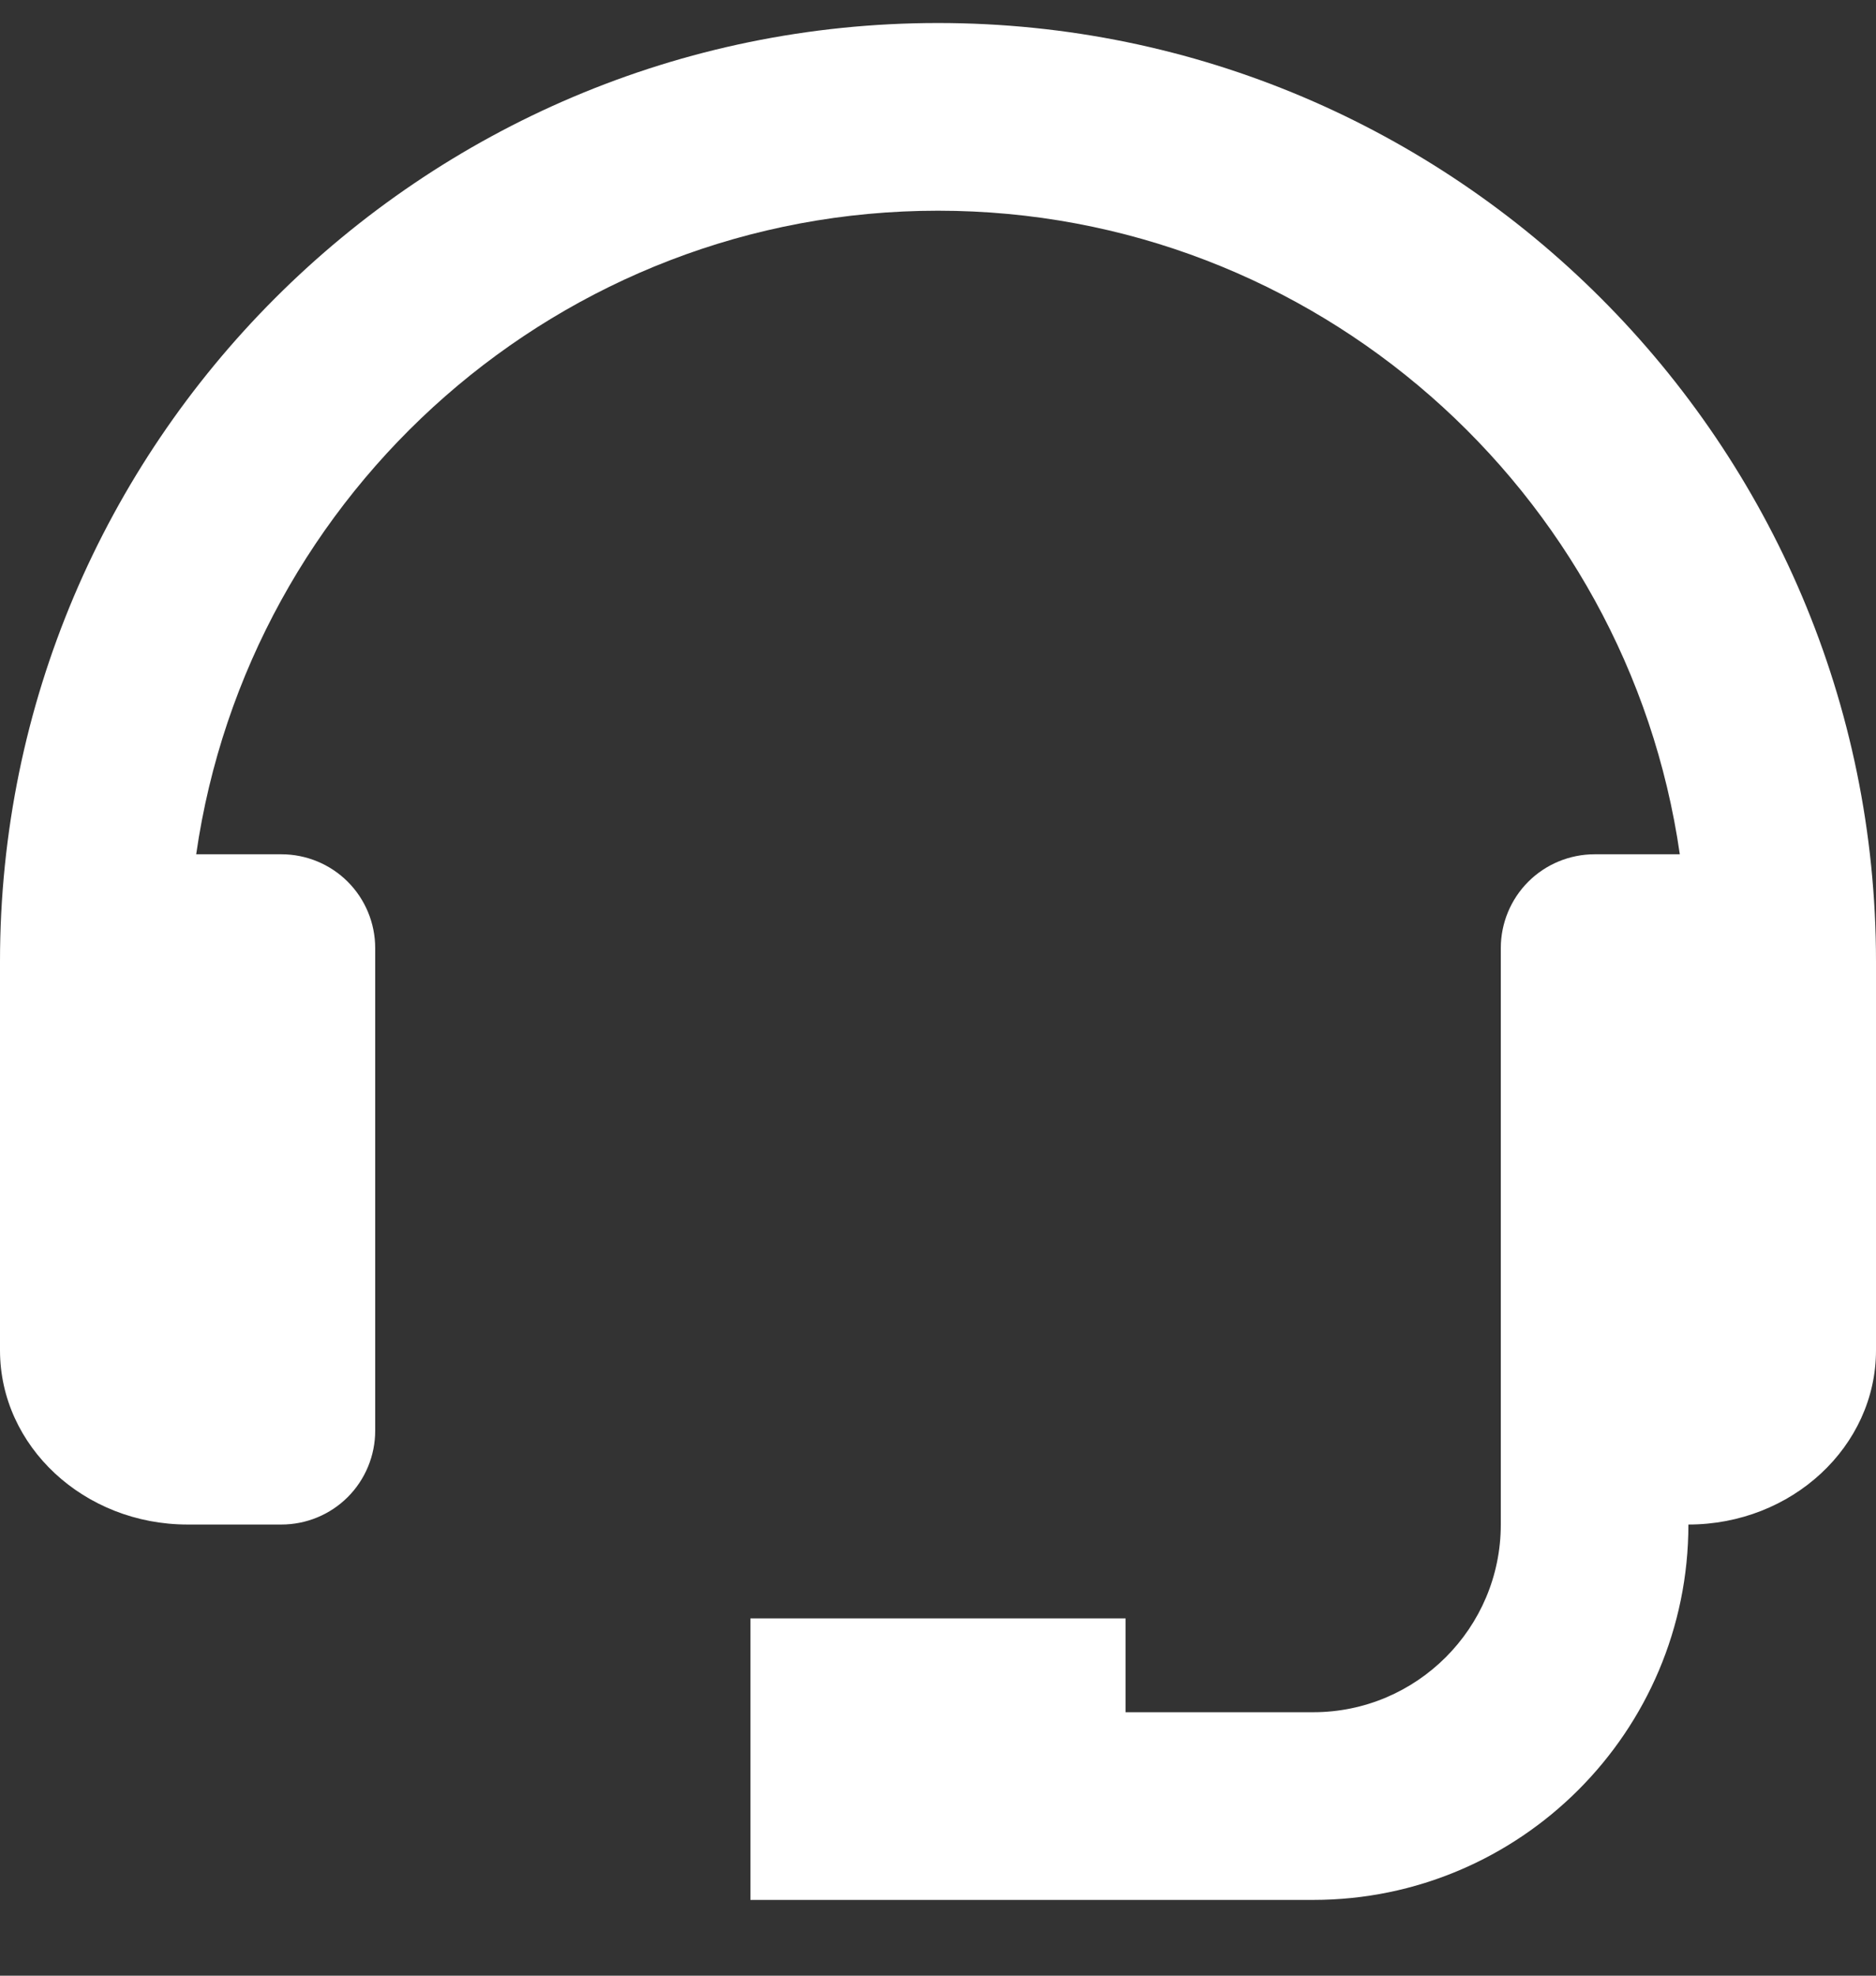
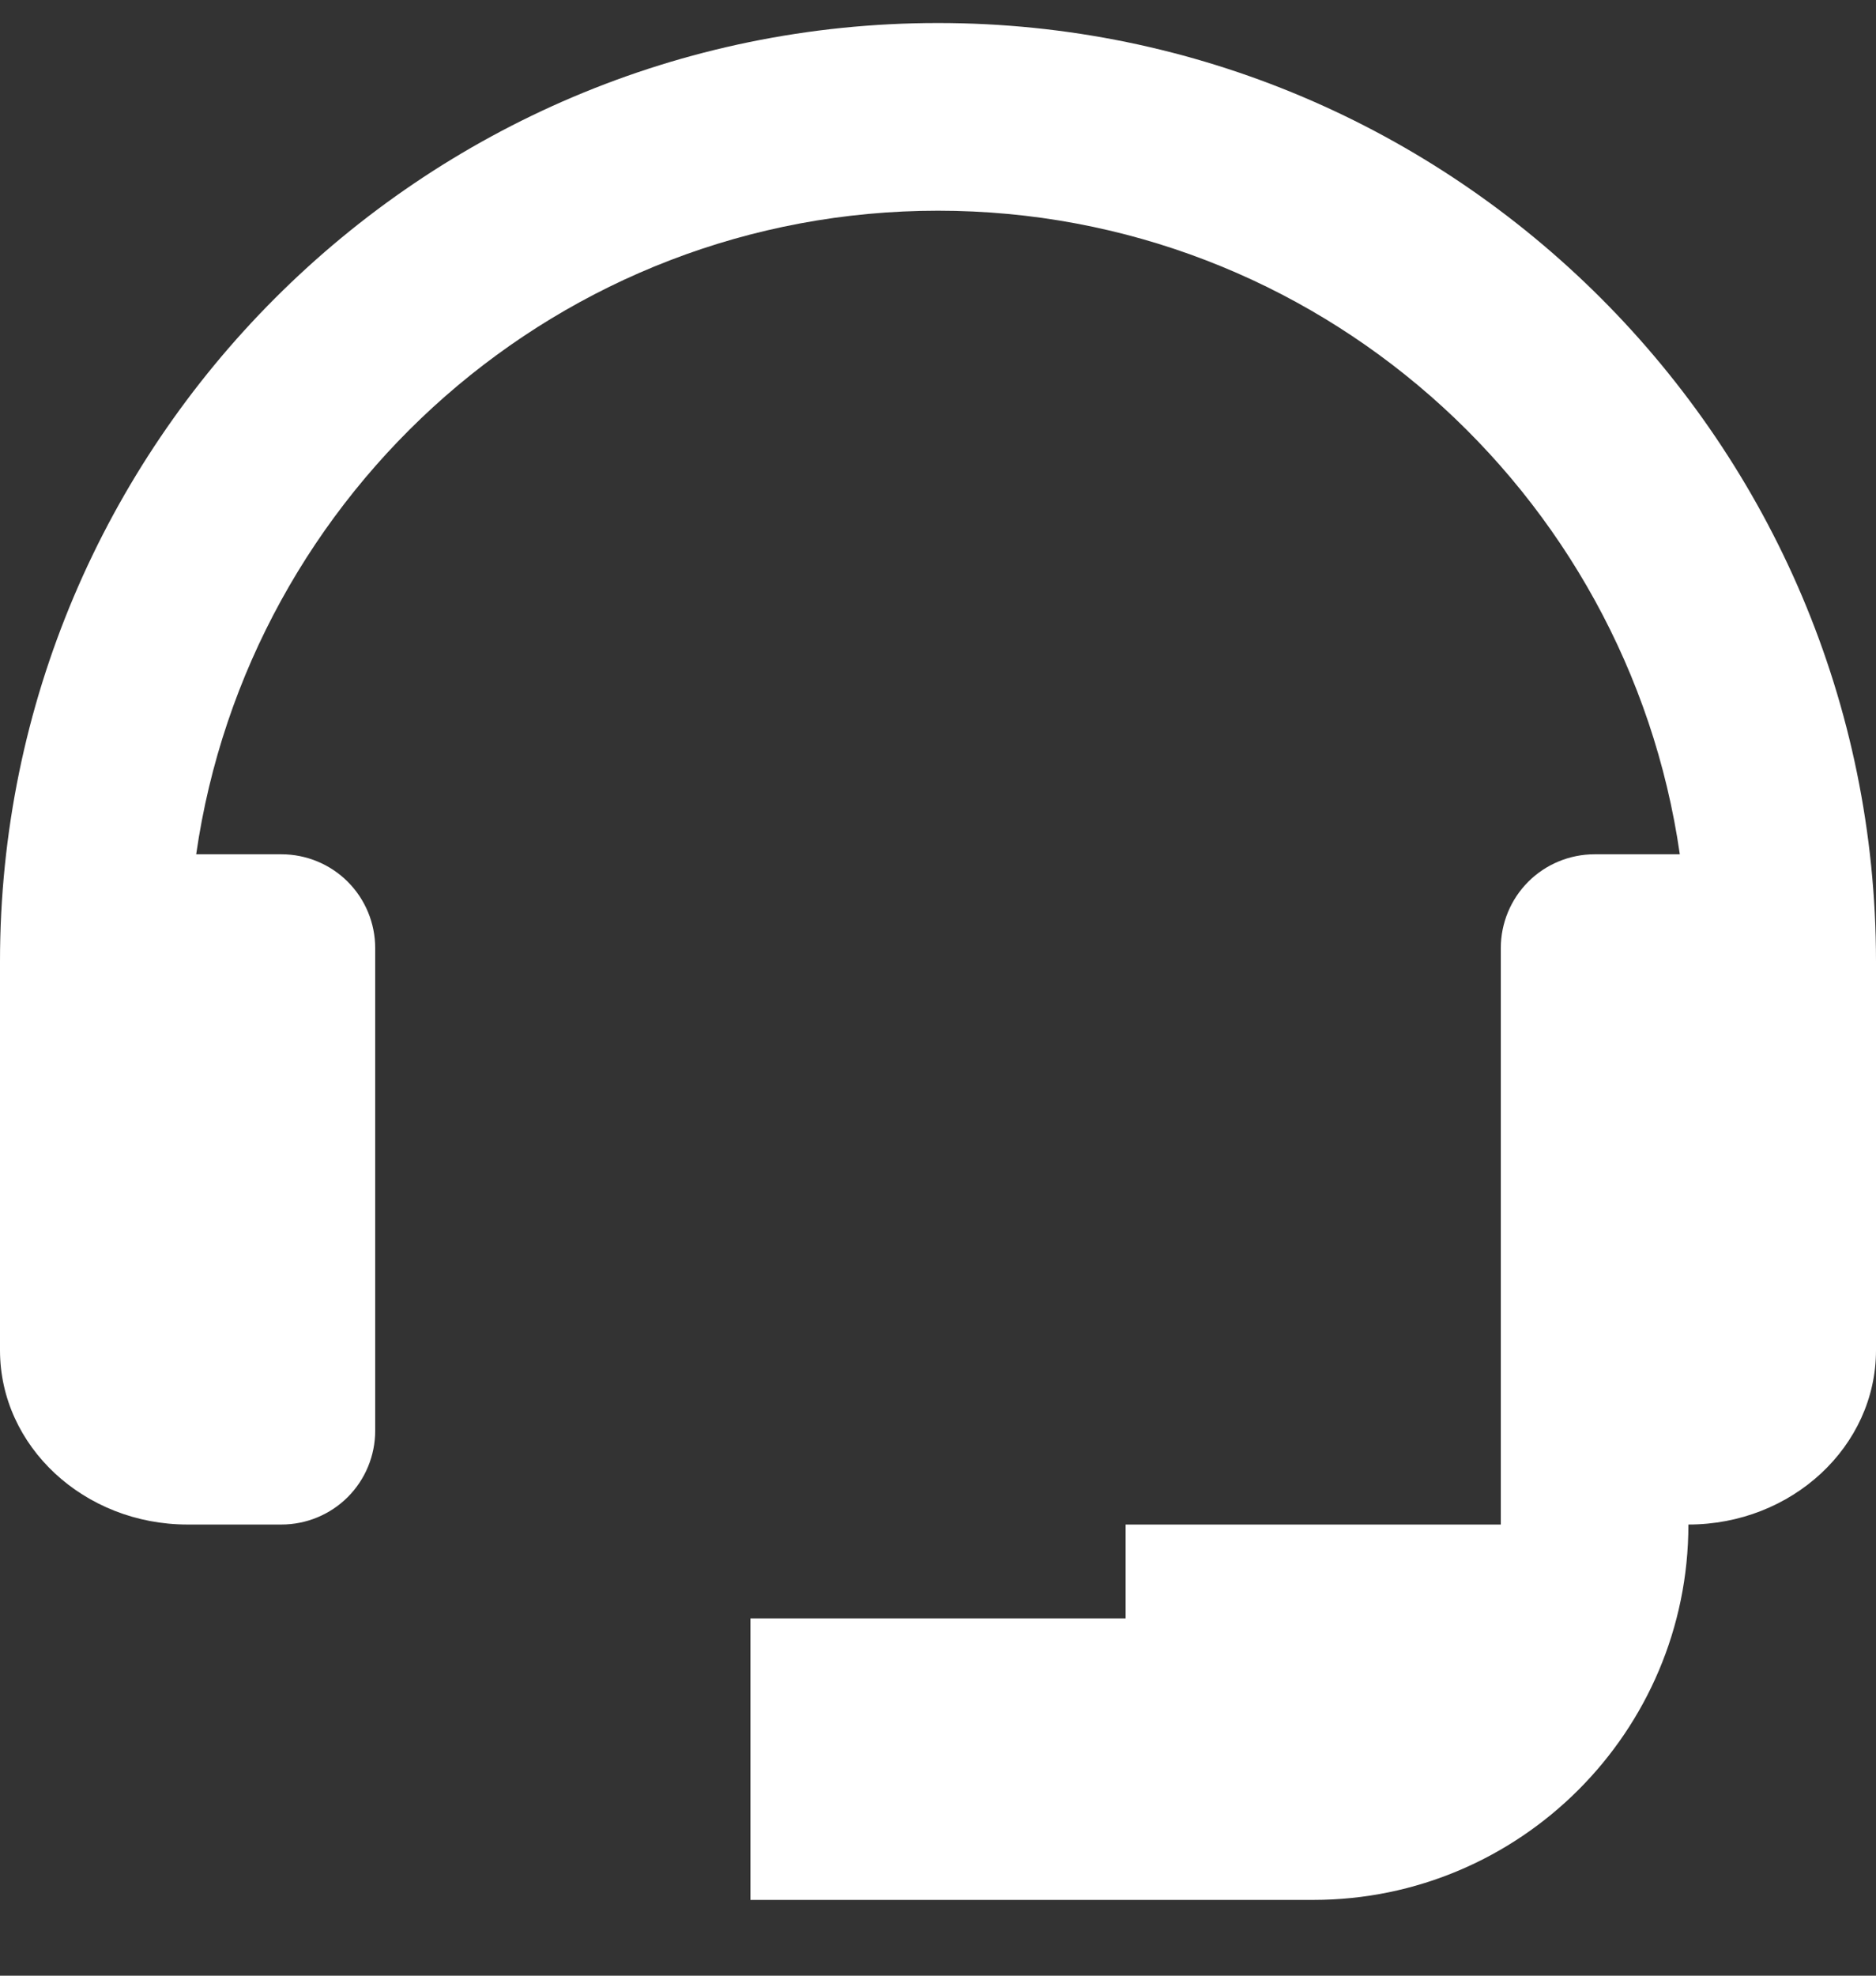
<svg xmlns="http://www.w3.org/2000/svg" width="19" height="20" viewBox="0 0 19 20" fill="none">
  <rect x="0" y="0" width="19" height="20" fill="#333333" stroke="none" />
-   <path d="M9.5 0.233C4.262 0.233 0 4.495 0 9.733V13.669C0 14.642 0.852 15.433 1.9 15.433H2.85C3.102 15.433 3.344 15.333 3.522 15.155C3.7 14.977 3.8 14.735 3.8 14.483V9.598C3.8 9.346 3.7 9.104 3.522 8.926C3.344 8.748 3.102 8.648 2.85 8.648H1.987C2.516 4.971 5.679 2.133 9.5 2.133C13.321 2.133 16.484 4.971 17.013 8.648H16.15C15.898 8.648 15.656 8.748 15.478 8.926C15.3 9.104 15.2 9.346 15.2 9.598V15.433C15.2 16.481 14.348 17.333 13.3 17.333H11.4V16.383H7.6V19.233H13.3C15.396 19.233 17.1 17.529 17.1 15.433C18.148 15.433 19 14.642 19 13.669V9.733C19 4.495 14.738 0.233 9.5 0.233Z" fill="white" />
+   <path d="M9.5 0.233C4.262 0.233 0 4.495 0 9.733V13.669C0 14.642 0.852 15.433 1.9 15.433H2.85C3.102 15.433 3.344 15.333 3.522 15.155C3.7 14.977 3.8 14.735 3.8 14.483V9.598C3.8 9.346 3.7 9.104 3.522 8.926C3.344 8.748 3.102 8.648 2.85 8.648H1.987C2.516 4.971 5.679 2.133 9.5 2.133C13.321 2.133 16.484 4.971 17.013 8.648H16.15C15.898 8.648 15.656 8.748 15.478 8.926C15.3 9.104 15.2 9.346 15.2 9.598V15.433H11.4V16.383H7.6V19.233H13.3C15.396 19.233 17.1 17.529 17.1 15.433C18.148 15.433 19 14.642 19 13.669V9.733C19 4.495 14.738 0.233 9.5 0.233Z" fill="white" />
</svg>